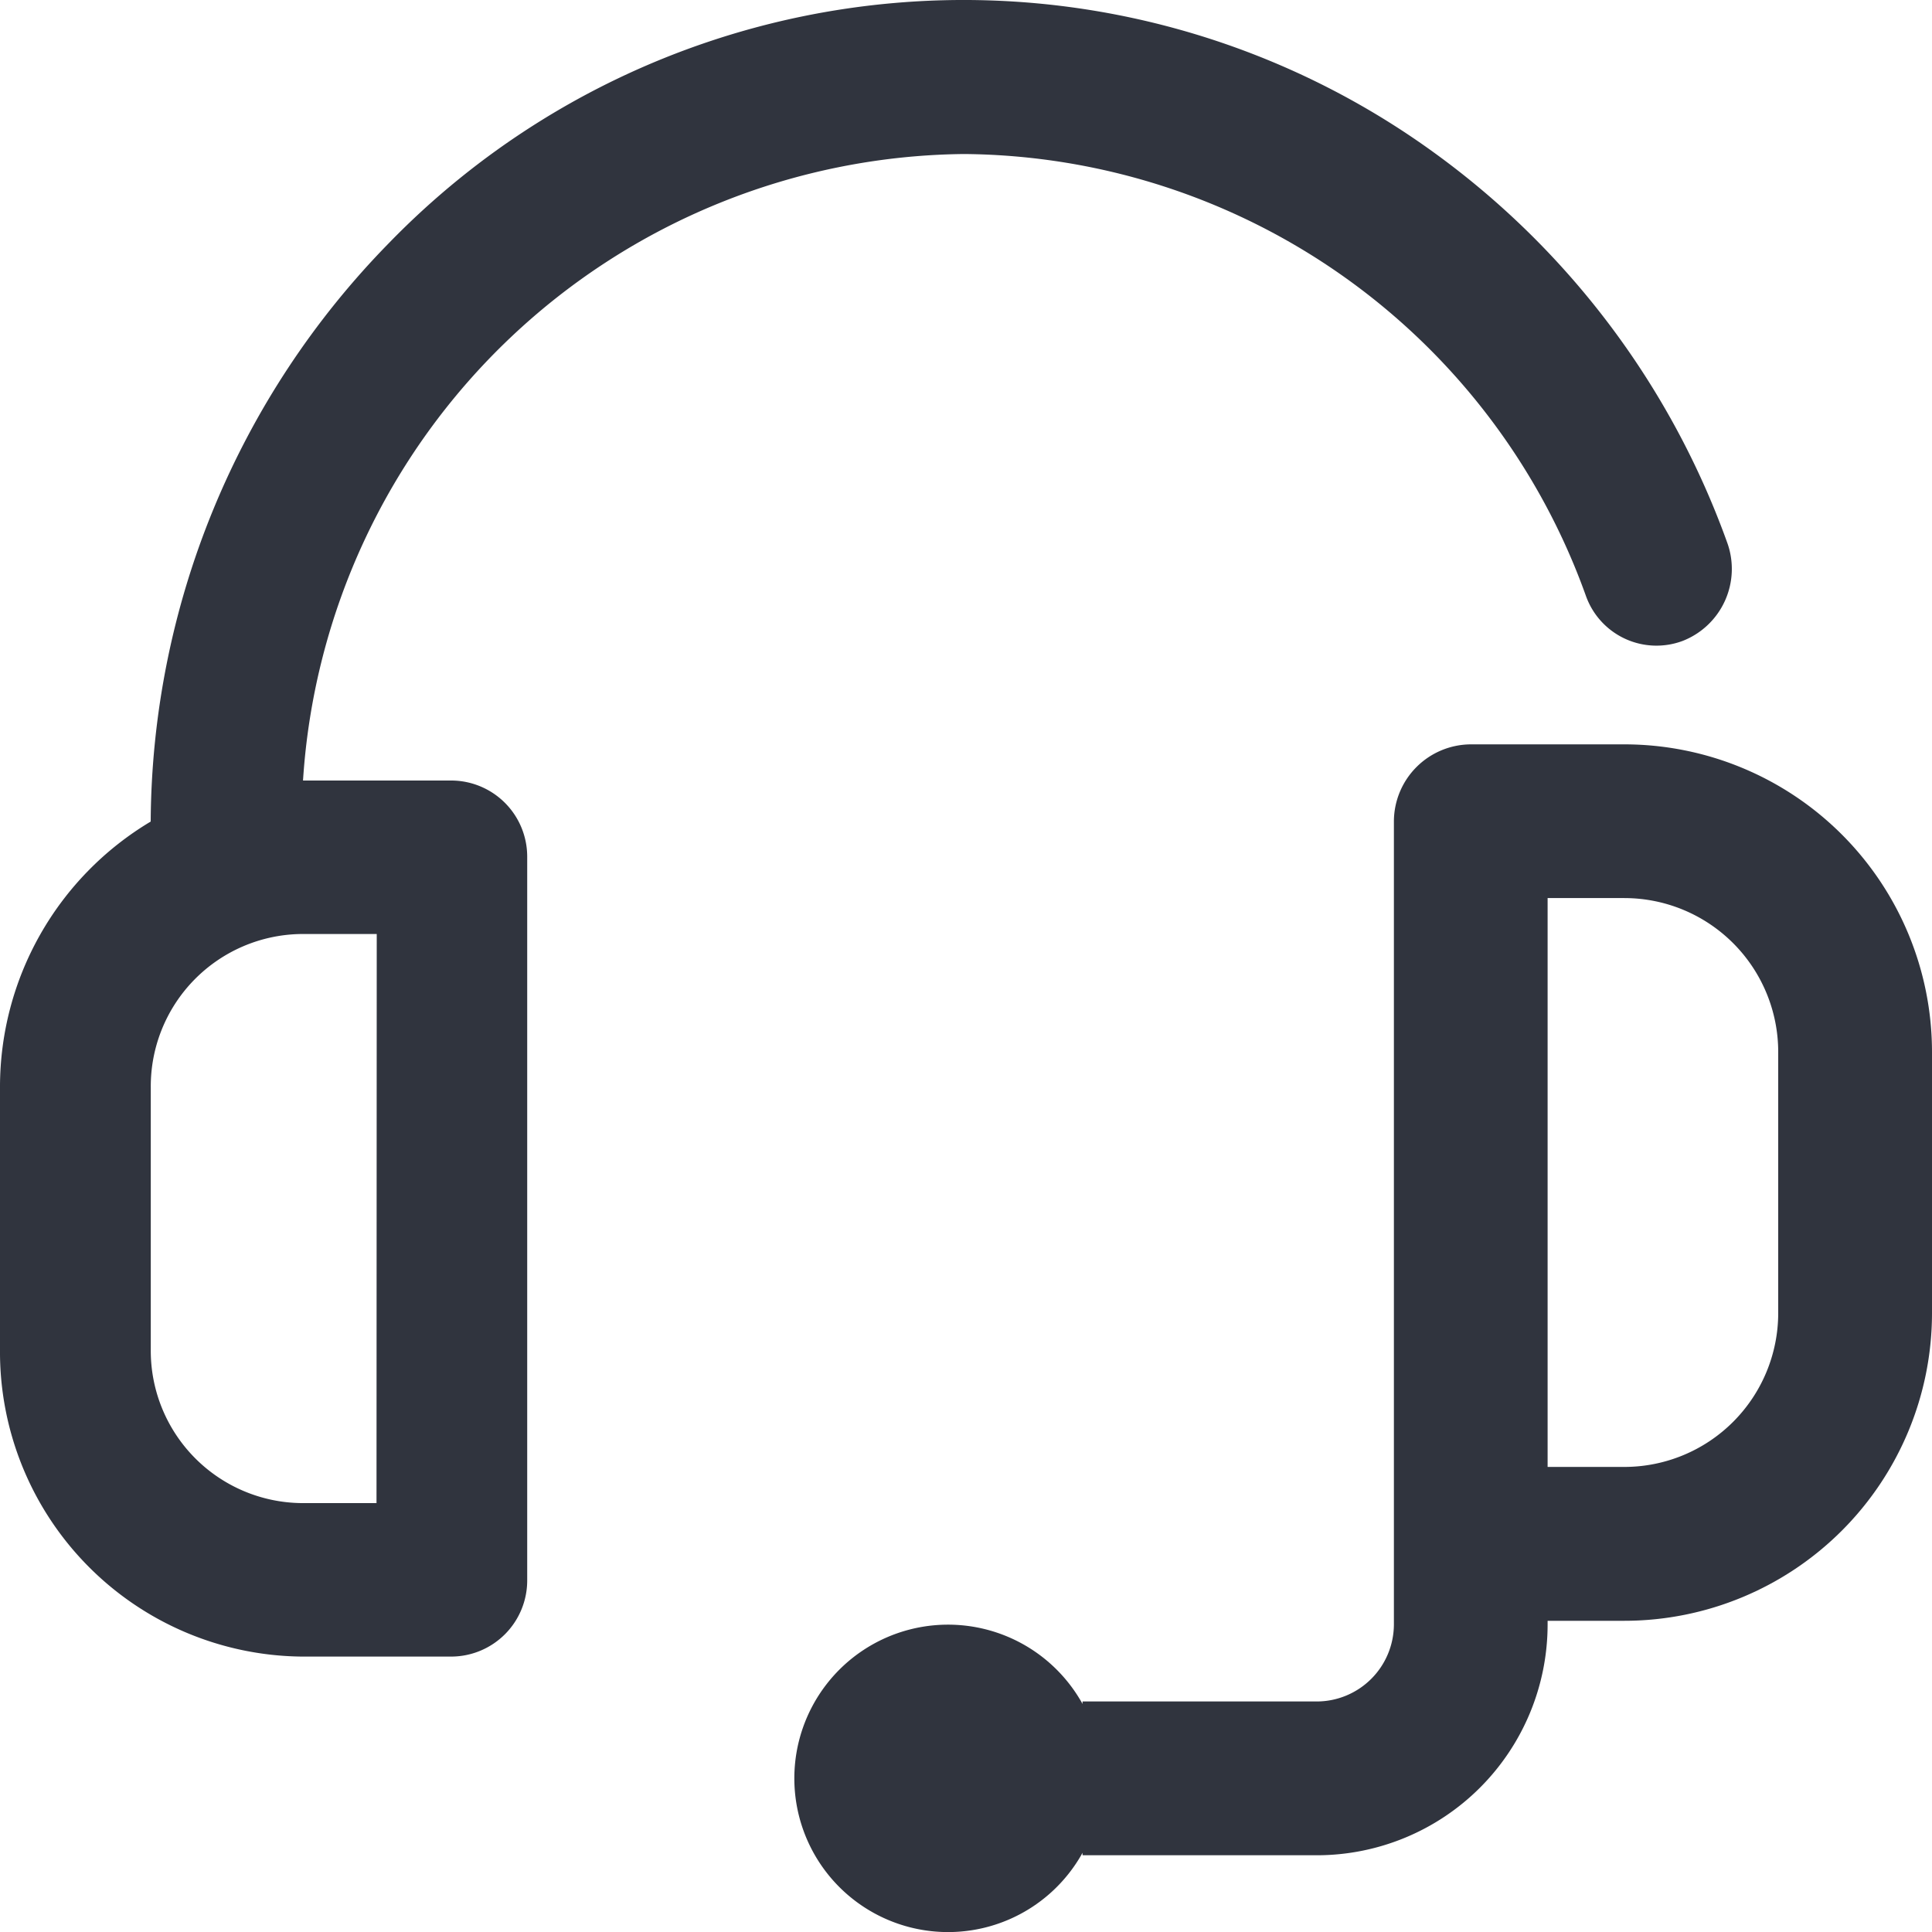
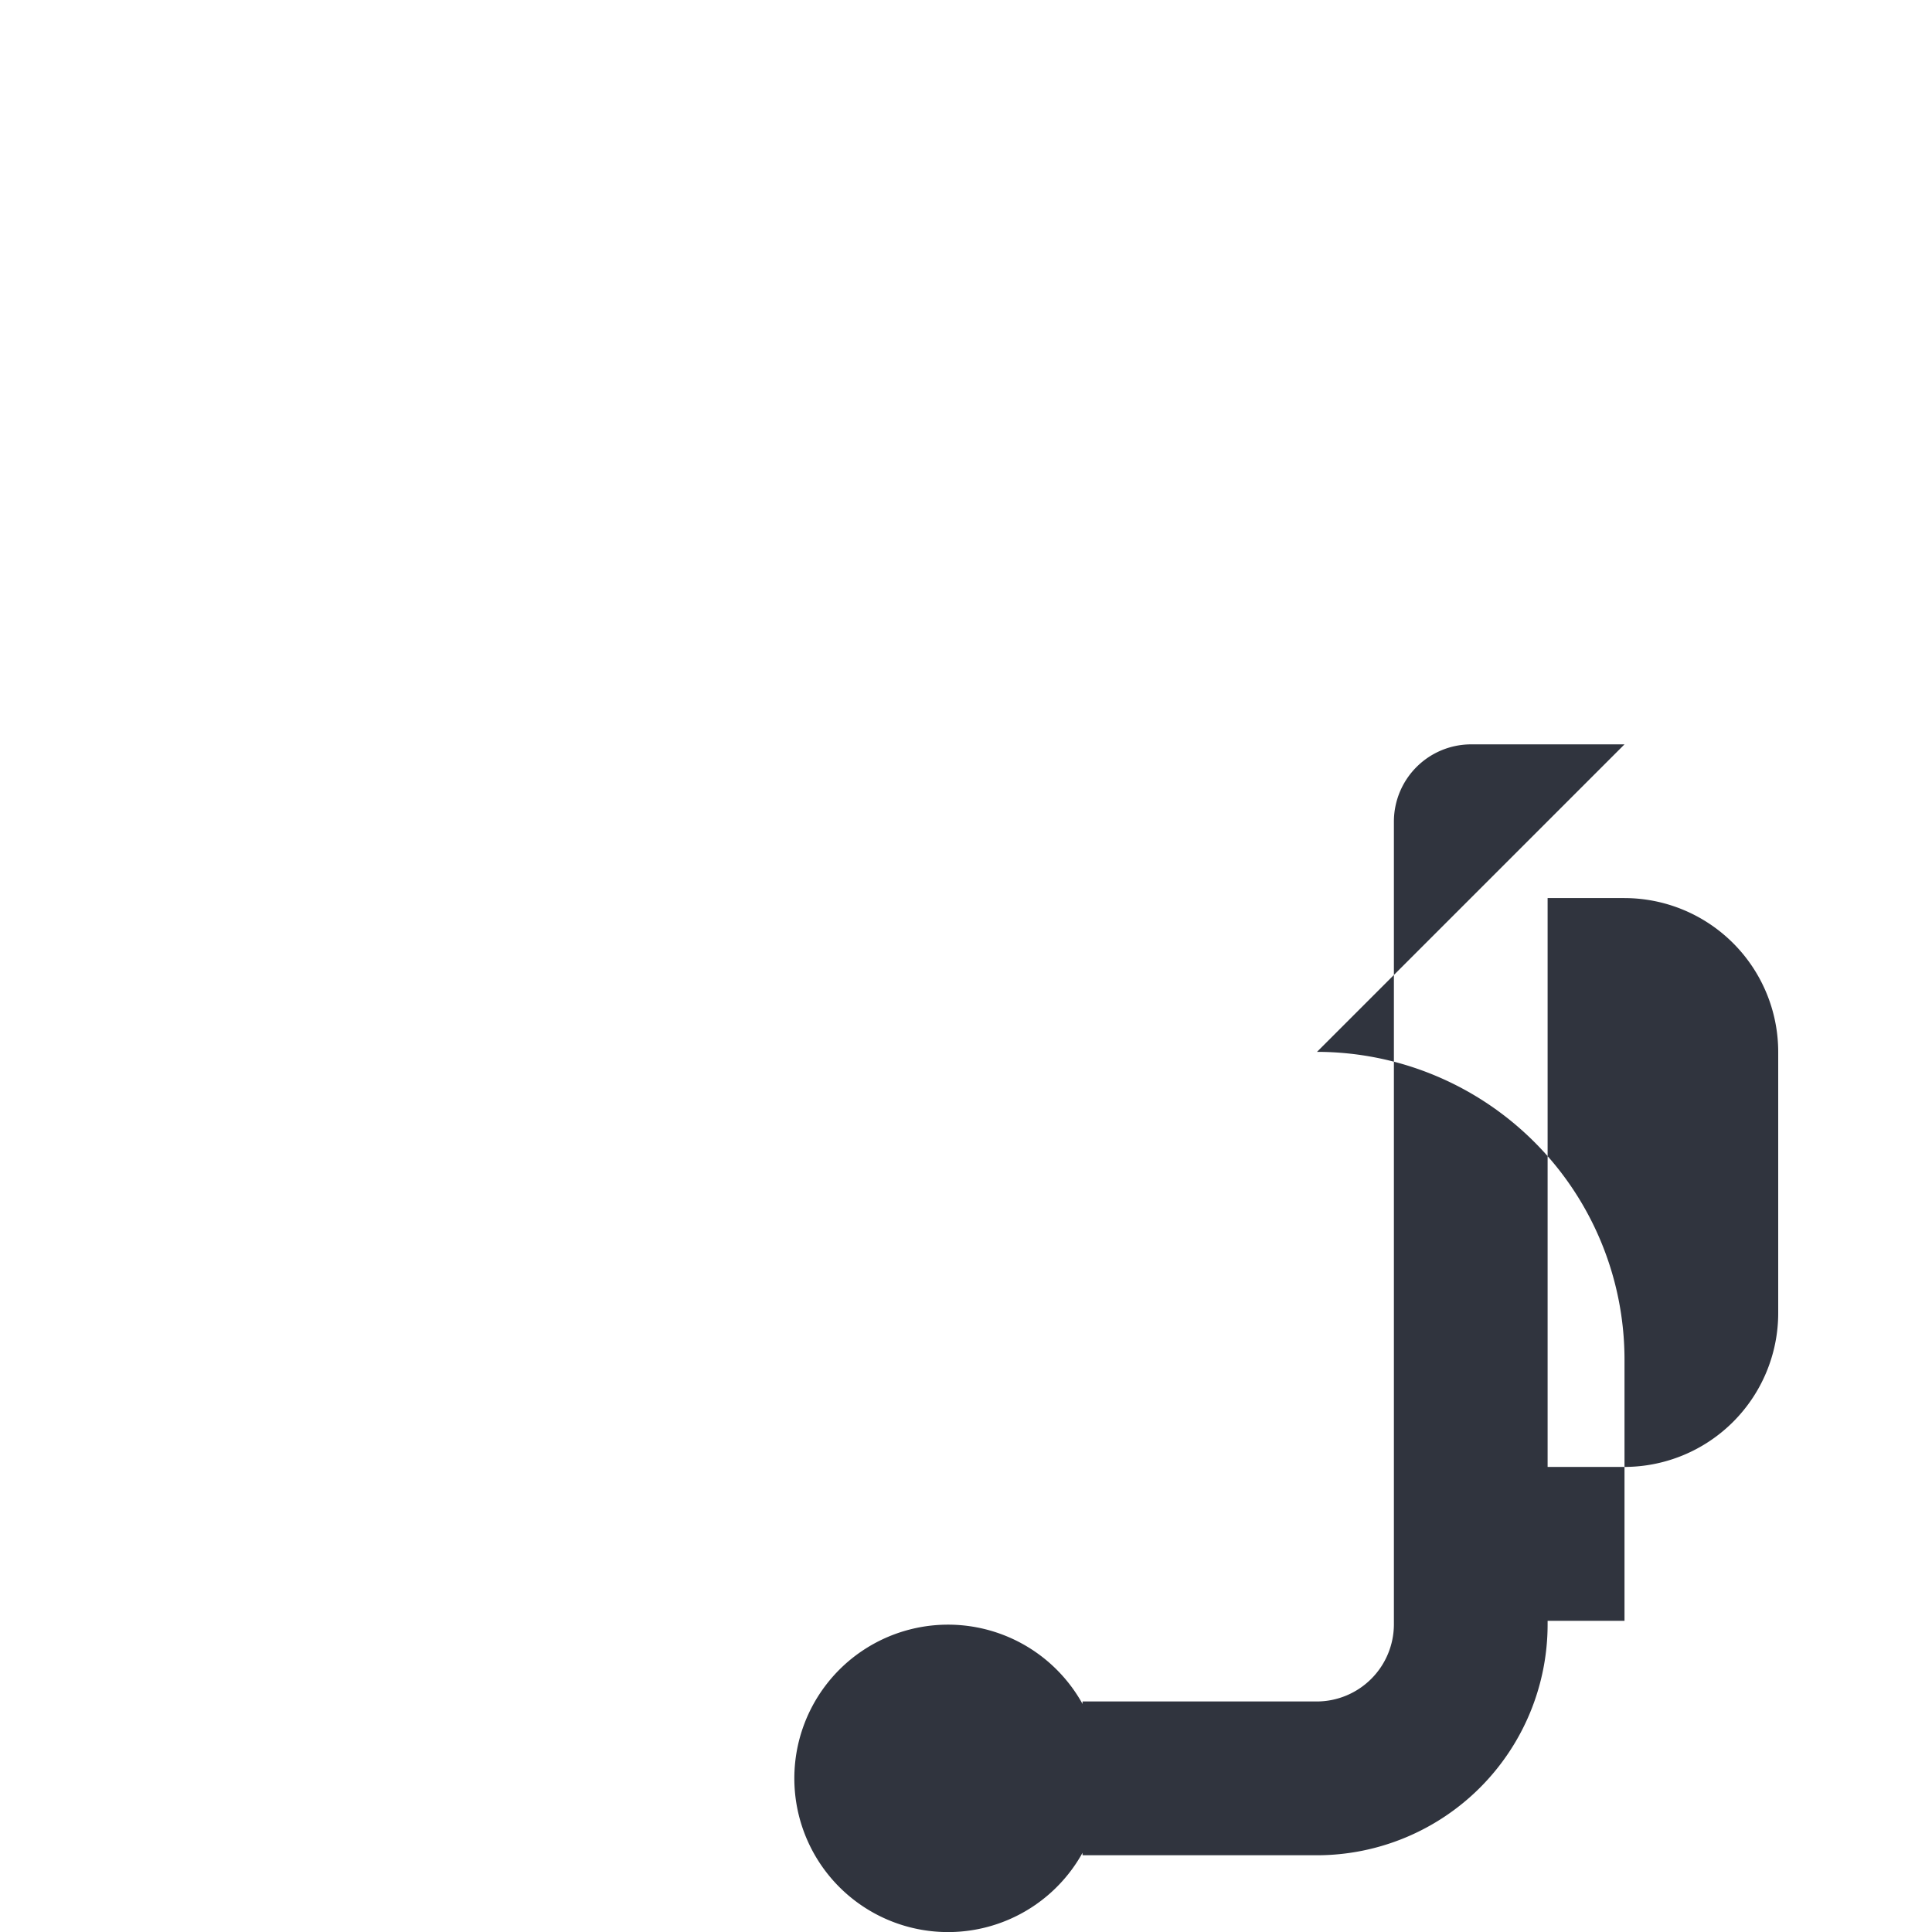
<svg xmlns="http://www.w3.org/2000/svg" data-name="Group 2600" width="25" height="25" viewBox="0 0 25 25">
  <g data-name="Group 2599">
-     <path data-name="Path 1815" d="M5.847 10.1H3.921a8.661 8.661 0 0 1 8.552-8.107 8.621 8.621 0 0 1 8.047 5.713.969.969 0 0 0 1.252.588 1 1 0 0 0 .576-1.278 10.692 10.692 0 0 0-3.794-5.043A10.366 10.366 0 0 0 5.032 3.146a10.781 10.781 0 0 0-3.082 7.485A4 4 0 0 0 0 14.075v3.382a3.944 3.944 0 0 0 3.9 3.979h1.947a.985.985 0 0 0 .975-.995v-9.35a.985.985 0 0 0-.975-.991zm-.975 9.35H3.9a1.972 1.972 0 0 1-1.949-1.989v-3.386A1.972 1.972 0 0 1 3.9 12.086h.975z" style="fill:#30343e" />
-     <path data-name="Path 1816" d="M226.743 203h-1.989a1 1 0 0 0-.995.995v10.395a1 1 0 0 1-.995.995h-3.034v.032a1.989 1.989 0 1 0 0 1.926v.032h3.034a2.987 2.987 0 0 0 2.984-2.984v-.05h.995a3.983 3.983 0 0 0 3.979-3.979v-3.382a3.983 3.983 0 0 0-3.979-3.98zm1.989 7.361a1.992 1.992 0 0 1-1.989 1.989h-.995v-7.361h.995a1.992 1.992 0 0 1 1.989 1.989z" transform="translate(-205.722 -193.368)" style="fill:#30343e" />
+     <path data-name="Path 1816" d="M226.743 203h-1.989a1 1 0 0 0-.995.995v10.395a1 1 0 0 1-.995.995h-3.034v.032a1.989 1.989 0 1 0 0 1.926v.032h3.034a2.987 2.987 0 0 0 2.984-2.984v-.05h.995v-3.382a3.983 3.983 0 0 0-3.979-3.98zm1.989 7.361a1.992 1.992 0 0 1-1.989 1.989h-.995v-7.361h.995a1.992 1.992 0 0 1 1.989 1.989z" transform="translate(-205.722 -193.368)" style="fill:#30343e" />
  </g>
</svg>